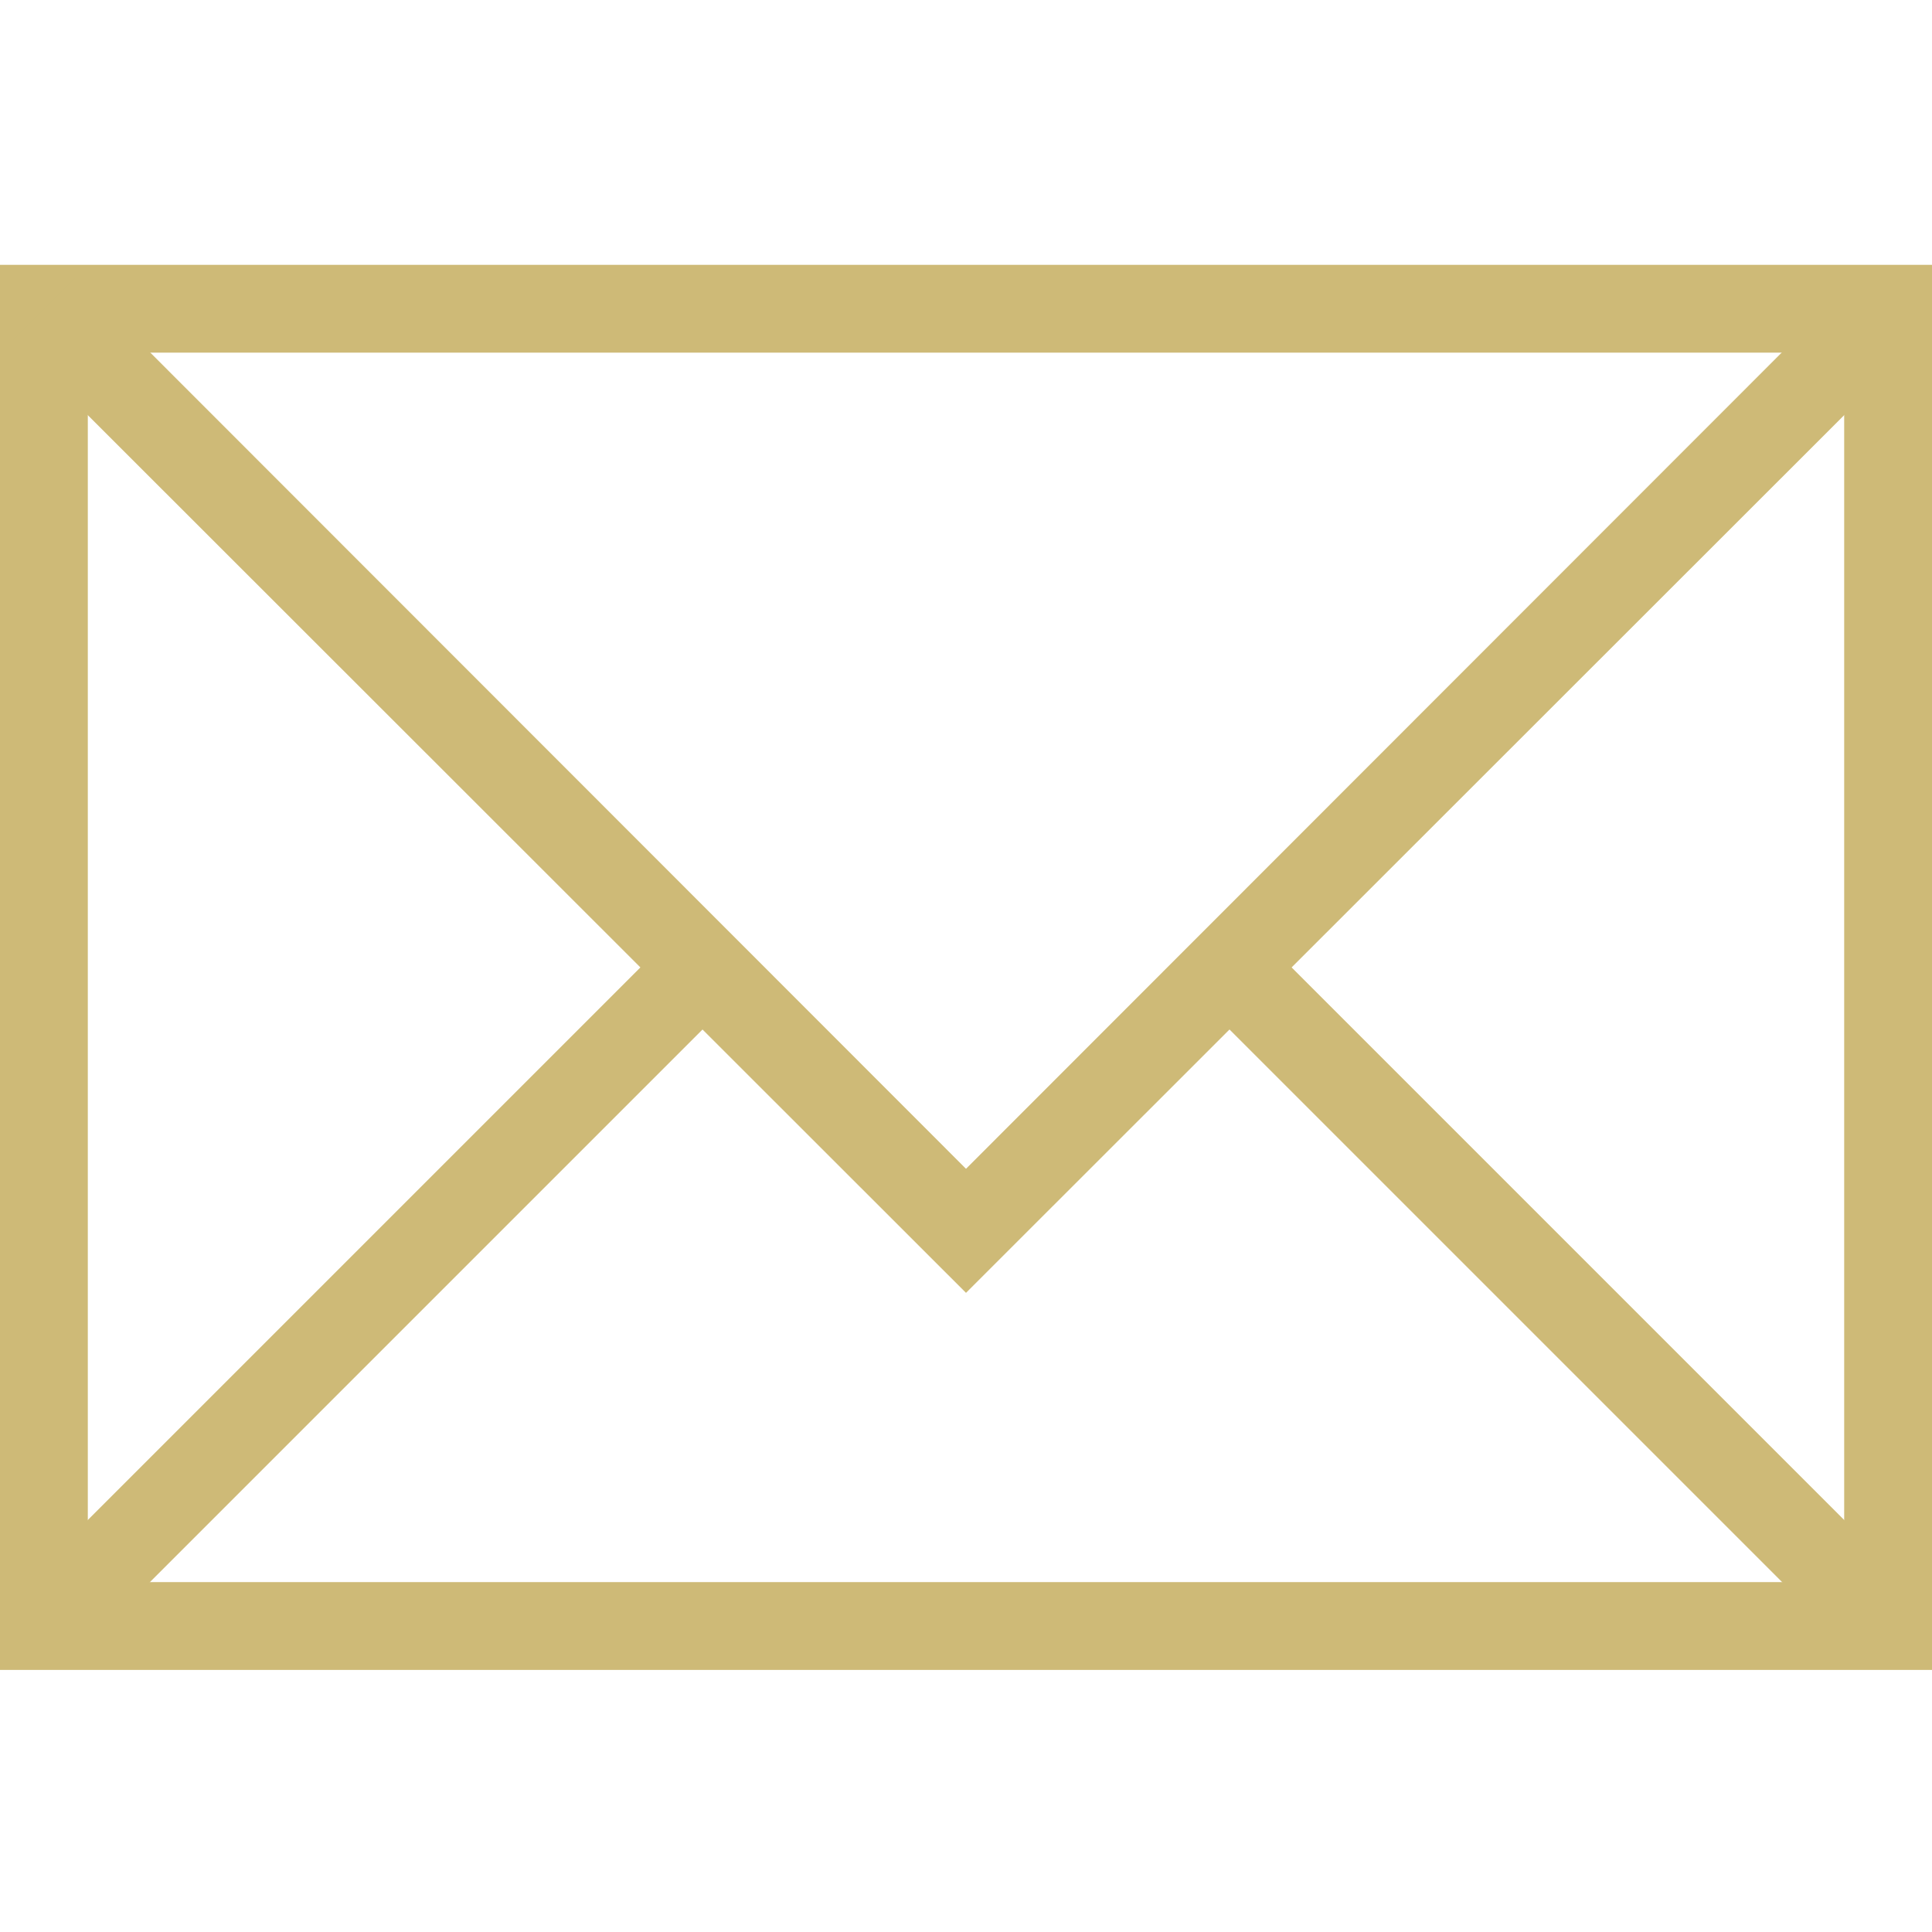
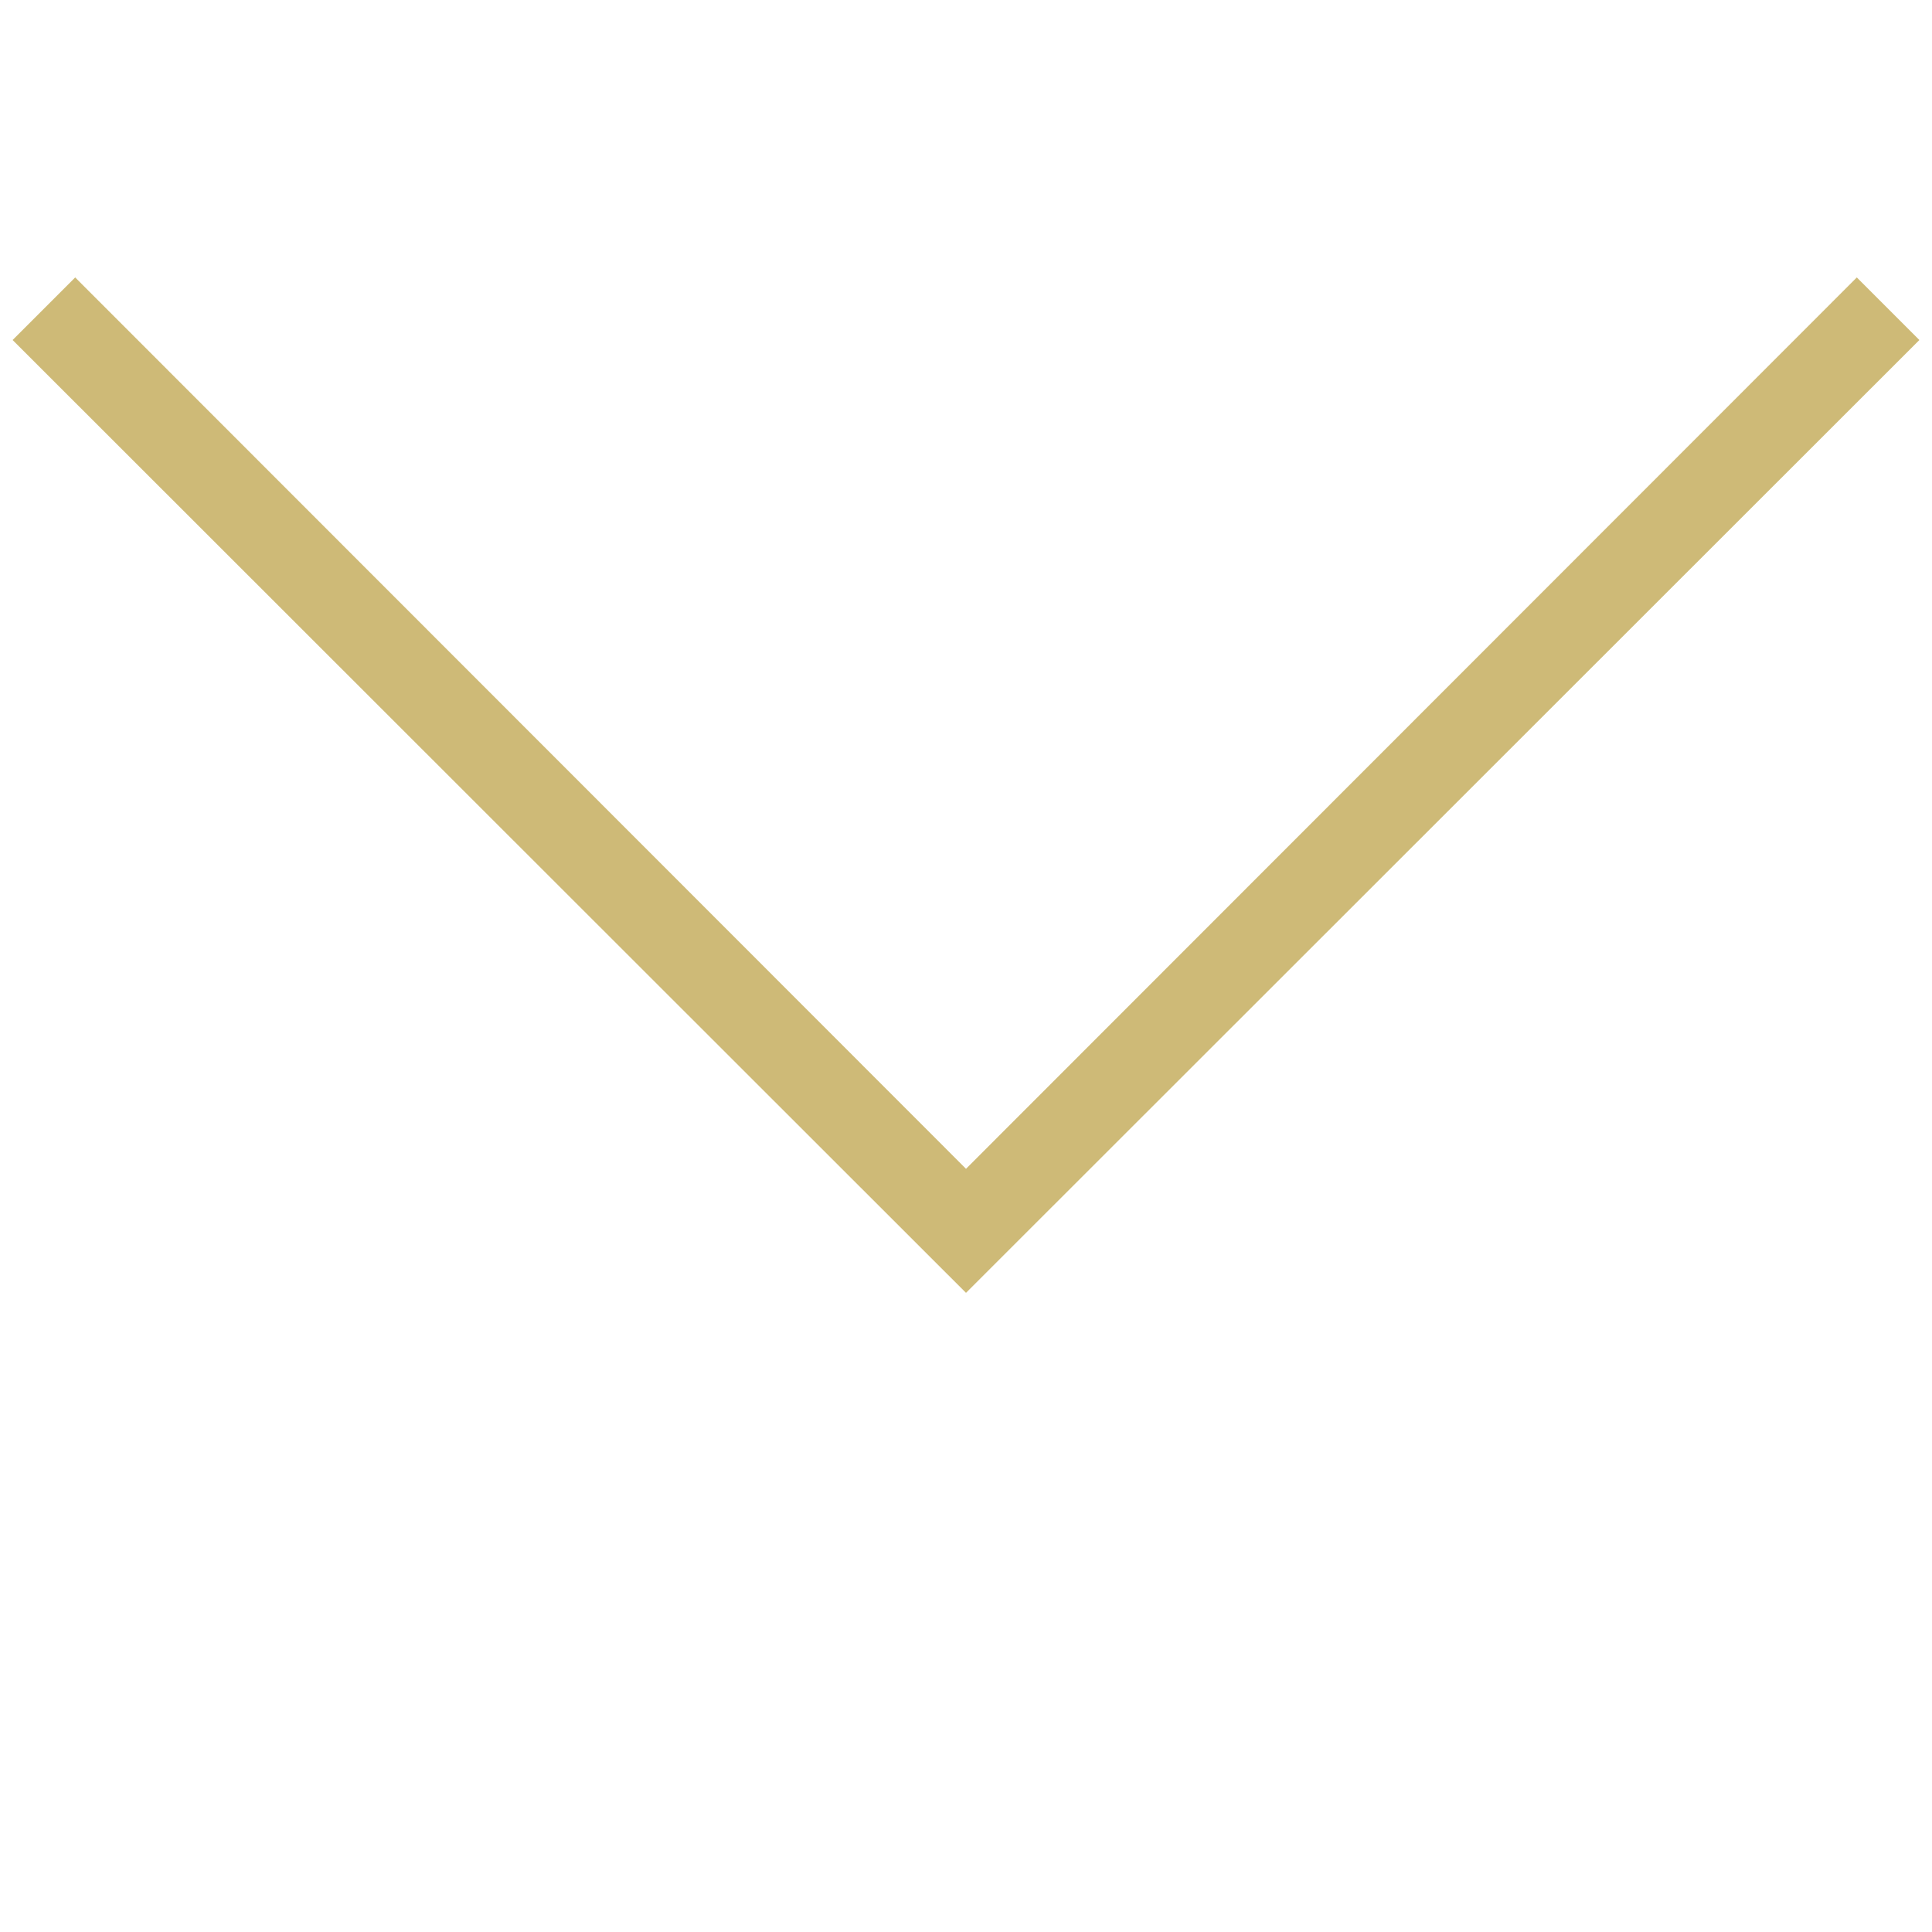
<svg xmlns="http://www.w3.org/2000/svg" height="512px" viewBox="0 -64 469.333 469" width="512px" class="">
  <g>
-     <path d="m469.332 341.5h-469.332v-341.332h469.332zm-448-21.332h426.668v-298.668h-426.668zm0 0" data-original="#000000" class="active-path" data-old_color="#000000" fill="#CEBA77" />
    <path d="m234.668 249.898-231.602-231.465 15.199-15.199 216.402 216.531 216.398-216.531 15.199 15.199zm0 0" data-original="#000000" class="active-path" data-old_color="#000000" fill="#CEBA77" />
-     <path d="m163.168 163.246 15.086 15.082-159.992 159.992-15.086-15.082zm0 0" data-original="#000000" class="active-path" data-old_color="#000000" fill="#CEBA77" />
-     <path d="m306.164 163.242 159.992 159.992-15.082 15.086-159.992-159.992zm0 0" data-original="#000000" class="active-path" data-old_color="#000000" fill="#CEBA77" />
  </g>
</svg>